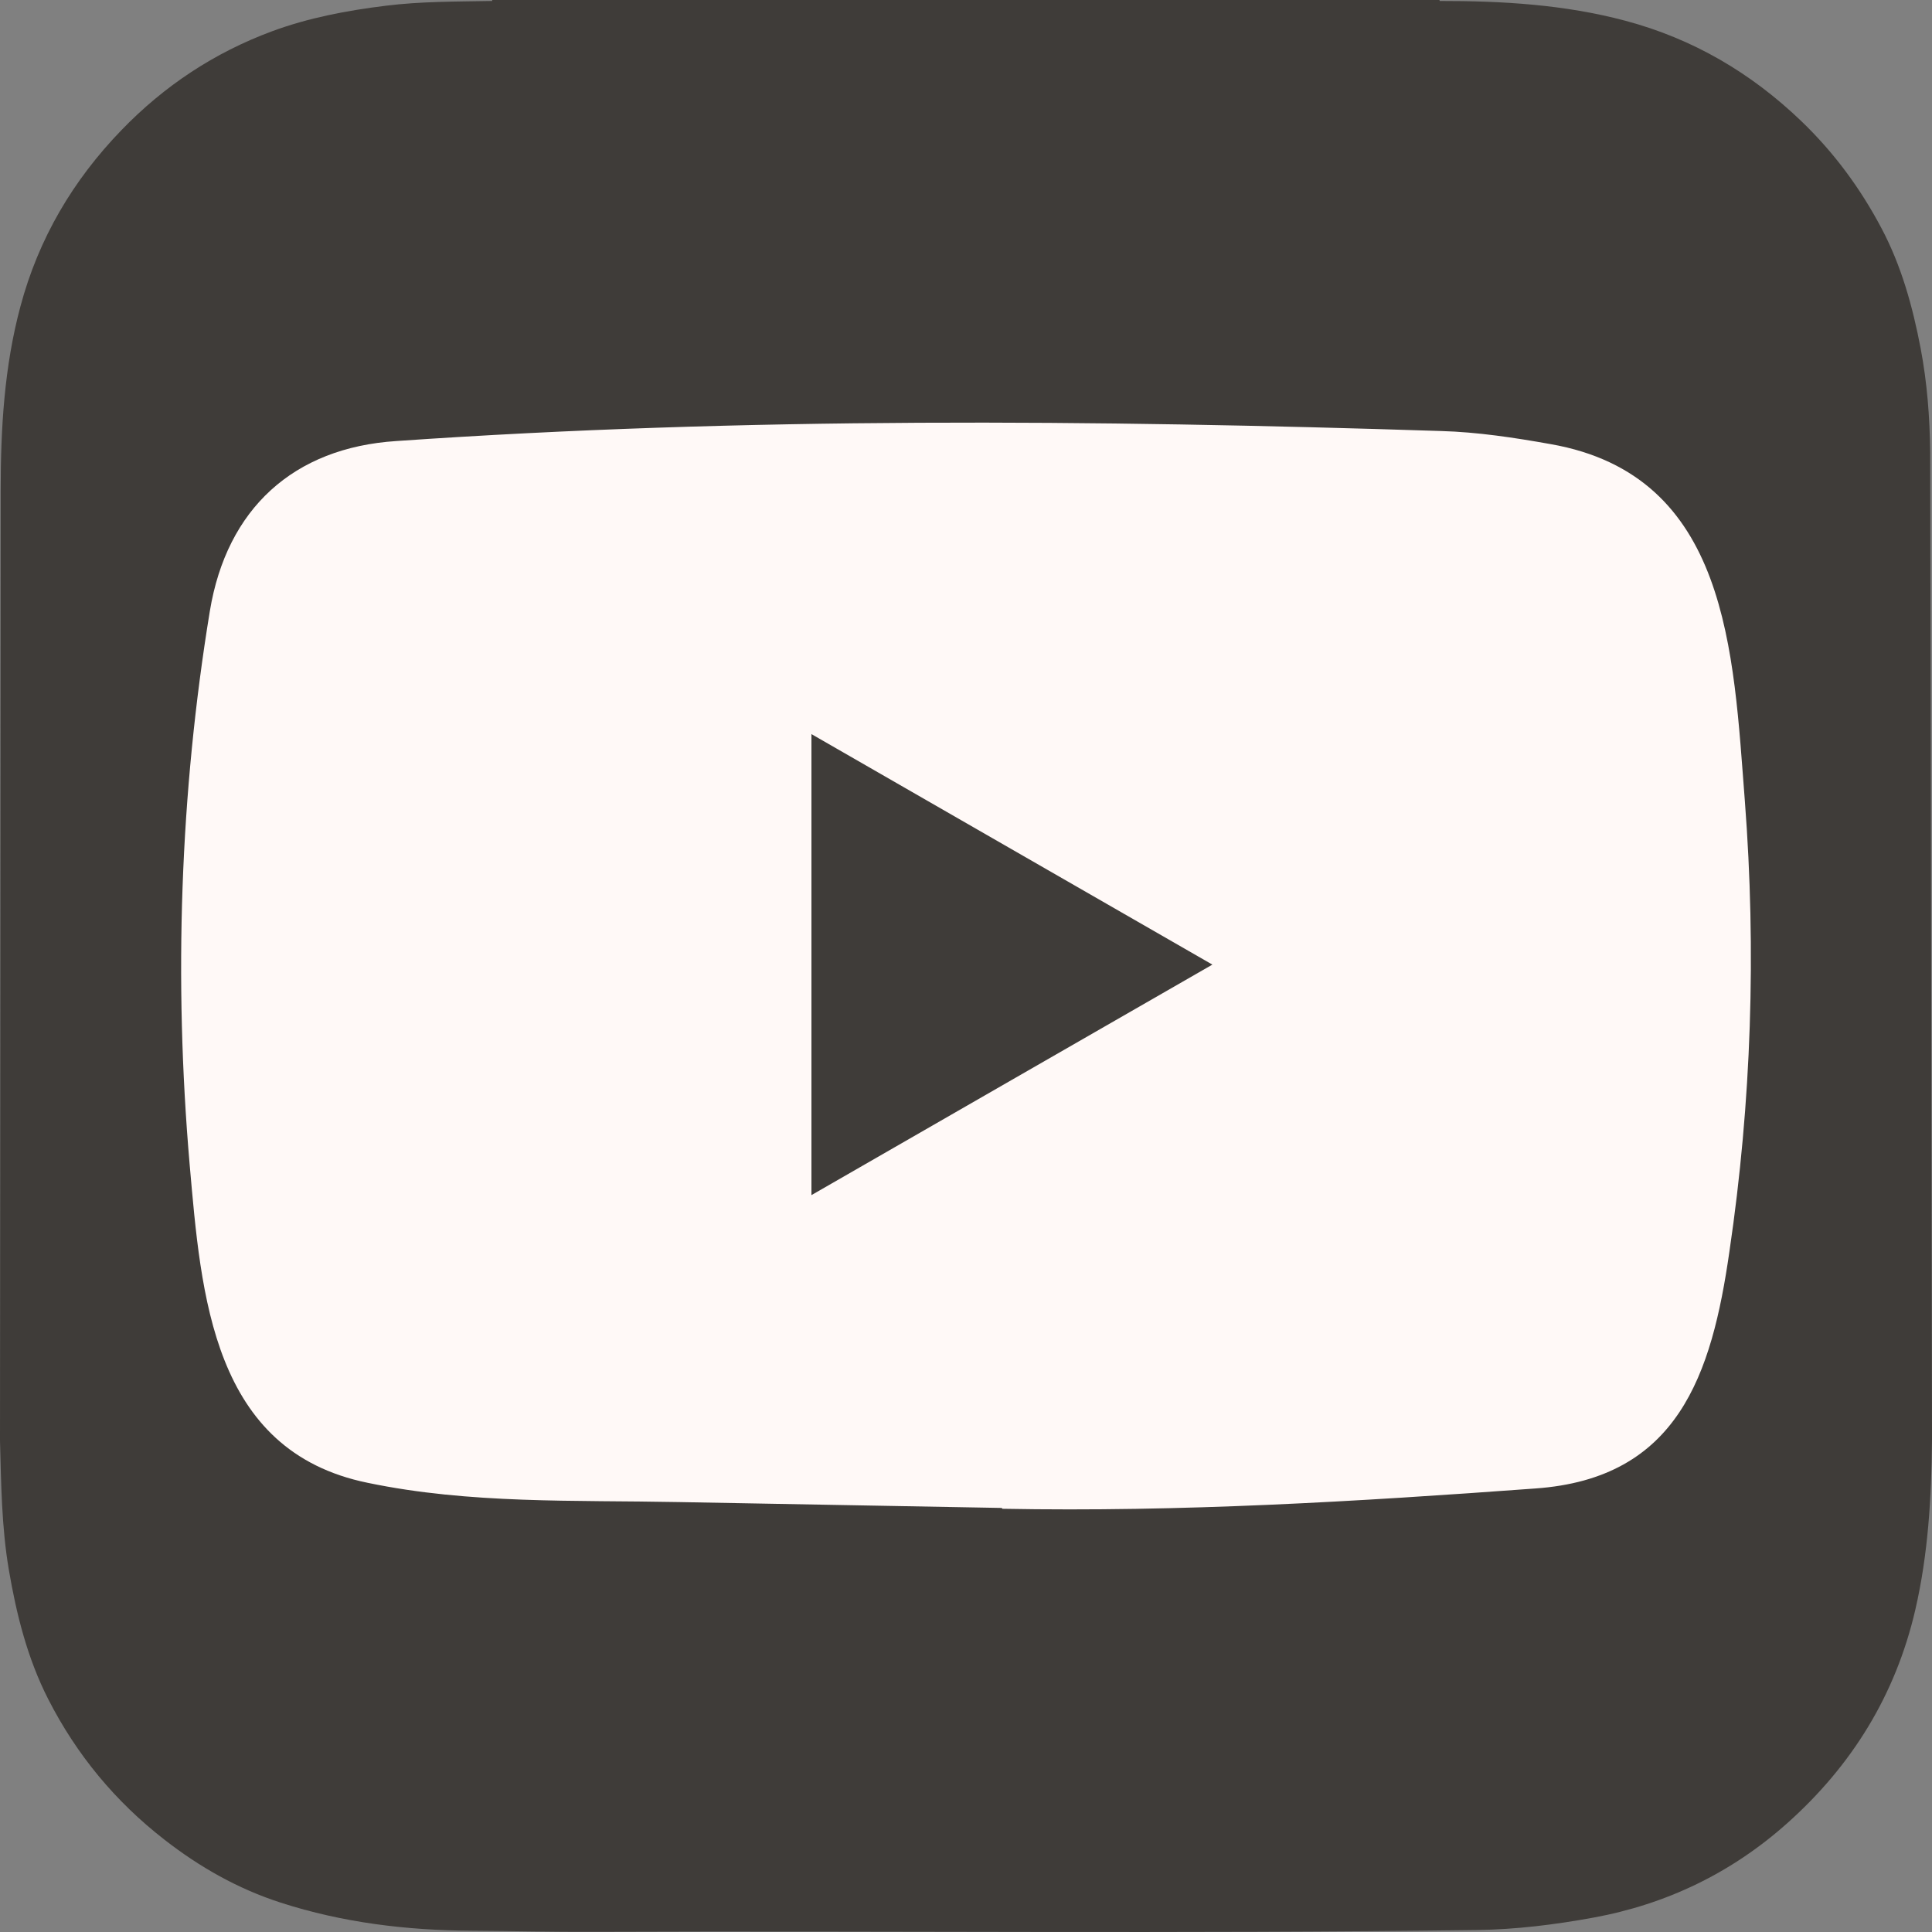
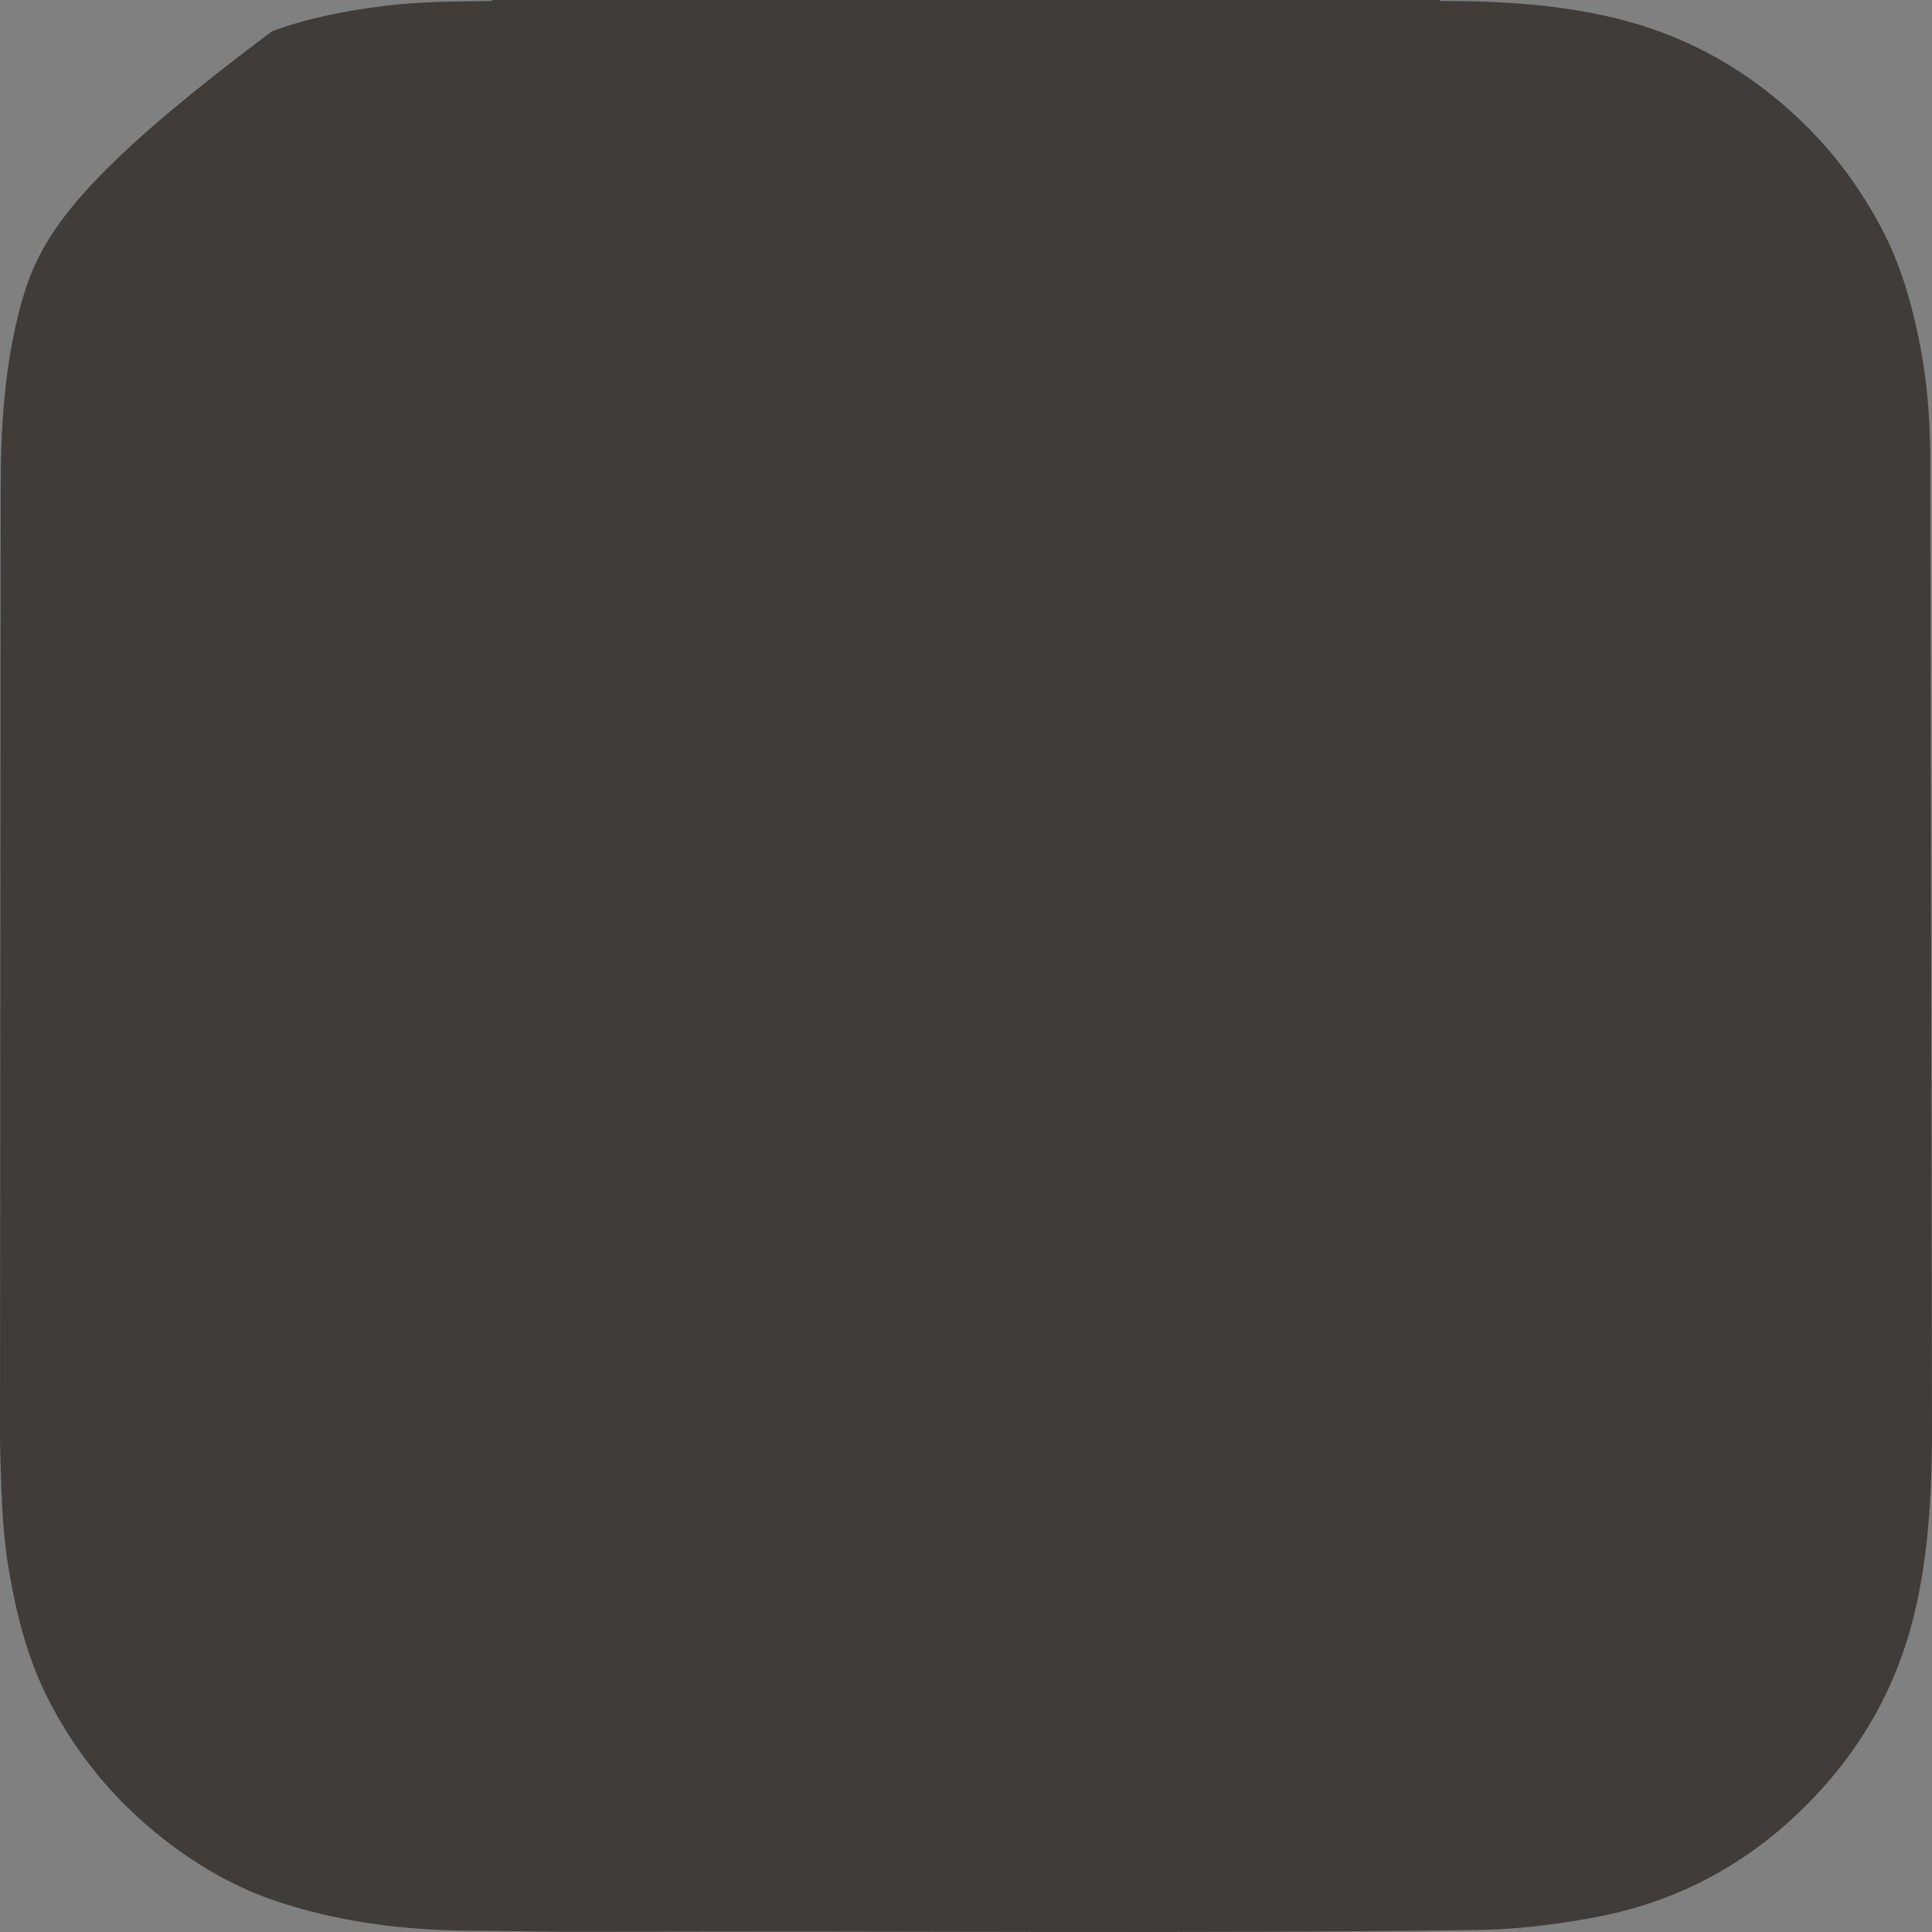
<svg xmlns="http://www.w3.org/2000/svg" width="32" height="32" viewBox="0 0 32 32" fill="none">
  <rect x="0" y="0" width="32" height="32" fill="#808080" stroke="none" />
-   <path d="M0 23.861V23.862C0.019 24.573 0.026 25.287 0.145 25.993C0.272 26.74 0.454 27.468 0.8 28.146C1.269 29.064 1.91 29.839 2.724 30.471C3.308 30.926 3.945 31.287 4.65 31.514C5.678 31.846 6.739 31.973 7.815 31.979C8.487 31.983 9.158 32 9.83 31.997C14.708 31.977 19.587 32.032 24.465 31.967C25.113 31.958 25.749 31.879 26.385 31.763C27.602 31.541 28.679 31.021 29.599 30.201C30.673 29.244 31.397 28.074 31.724 26.661C31.937 25.738 31.991 24.801 32 23.861V23.673C32 23.6 31.972 7.7 31.97 7.489C31.963 6.912 31.92 6.339 31.812 5.771C31.68 5.079 31.494 4.404 31.162 3.778C30.812 3.116 30.373 2.521 29.83 2.001C28.999 1.205 28.039 0.642 26.922 0.344C25.913 0.075 24.884 0.015 23.848 0.016C23.844 0.011 23.842 0.006 23.842 0H8.152C8.152 0.005 8.152 0.011 8.152 0.016C7.563 0.027 6.974 0.022 6.389 0.095C5.748 0.174 5.112 0.294 4.506 0.518C3.55 0.872 2.719 1.422 2.01 2.157C1.206 2.989 0.639 3.952 0.339 5.073C0.07 6.073 0.012 7.093 0.011 8.12" fill="#3F3C39" />
-   <path d="M16.576 24.976L11.242 24.879C9.515 24.845 7.783 24.913 6.09 24.56C3.514 24.034 3.332 21.451 3.141 19.285C2.878 16.24 2.98 13.14 3.476 10.12C3.756 8.426 4.86 7.415 6.565 7.305C12.324 6.905 18.121 6.953 23.866 7.139C24.473 7.156 25.084 7.249 25.683 7.356C28.636 7.874 28.708 10.8 28.9 13.263C29.091 15.752 29.01 18.254 28.645 20.726C28.352 22.772 27.792 24.488 25.428 24.654C22.466 24.871 19.572 25.045 16.601 24.99C16.602 24.976 16.584 24.976 16.576 24.976ZM13.44 19.795C15.672 18.512 17.862 17.251 20.081 15.977C17.845 14.694 15.659 13.433 13.44 12.159V19.795Z" fill="#FFF9F7" />
+   <path d="M0 23.861V23.862C0.019 24.573 0.026 25.287 0.145 25.993C0.272 26.74 0.454 27.468 0.8 28.146C1.269 29.064 1.91 29.839 2.724 30.471C3.308 30.926 3.945 31.287 4.65 31.514C5.678 31.846 6.739 31.973 7.815 31.979C8.487 31.983 9.158 32 9.83 31.997C14.708 31.977 19.587 32.032 24.465 31.967C25.113 31.958 25.749 31.879 26.385 31.763C27.602 31.541 28.679 31.021 29.599 30.201C30.673 29.244 31.397 28.074 31.724 26.661C31.937 25.738 31.991 24.801 32 23.861V23.673C32 23.6 31.972 7.7 31.97 7.489C31.963 6.912 31.92 6.339 31.812 5.771C31.68 5.079 31.494 4.404 31.162 3.778C30.812 3.116 30.373 2.521 29.83 2.001C28.999 1.205 28.039 0.642 26.922 0.344C25.913 0.075 24.884 0.015 23.848 0.016C23.844 0.011 23.842 0.006 23.842 0H8.152C8.152 0.005 8.152 0.011 8.152 0.016C7.563 0.027 6.974 0.022 6.389 0.095C5.748 0.174 5.112 0.294 4.506 0.518C1.206 2.989 0.639 3.952 0.339 5.073C0.07 6.073 0.012 7.093 0.011 8.12" fill="#3F3C39" />
</svg>